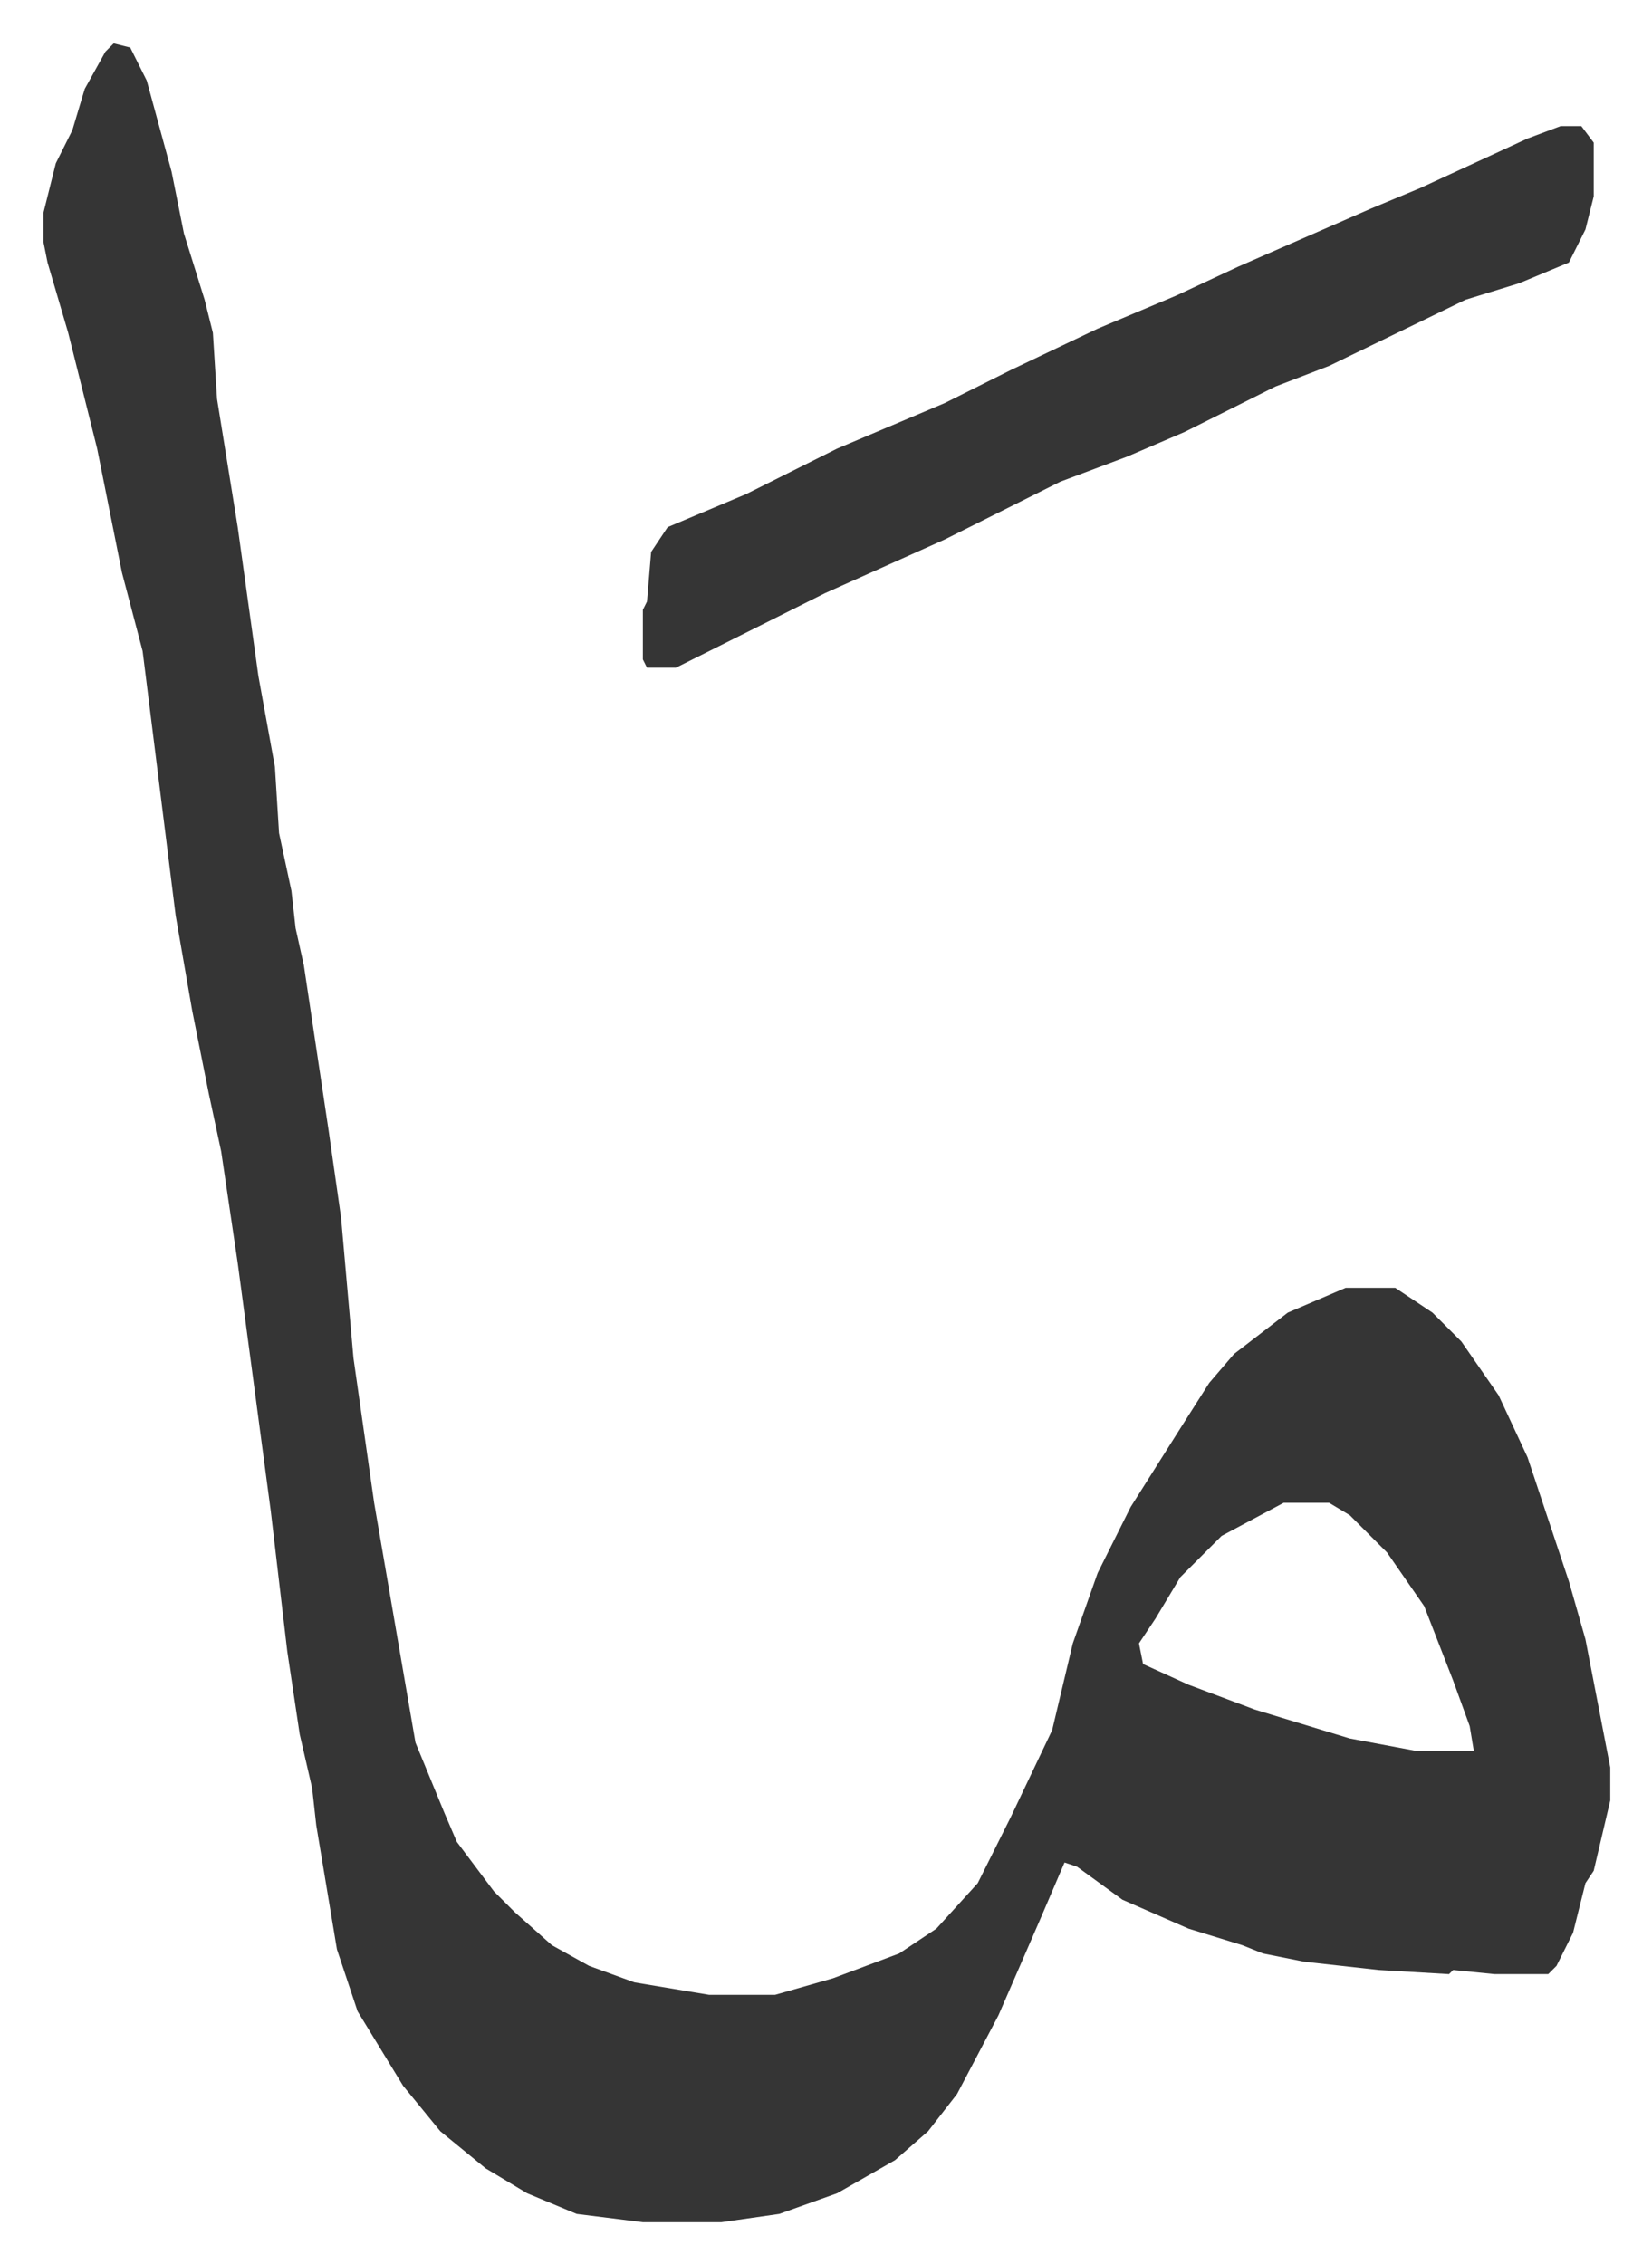
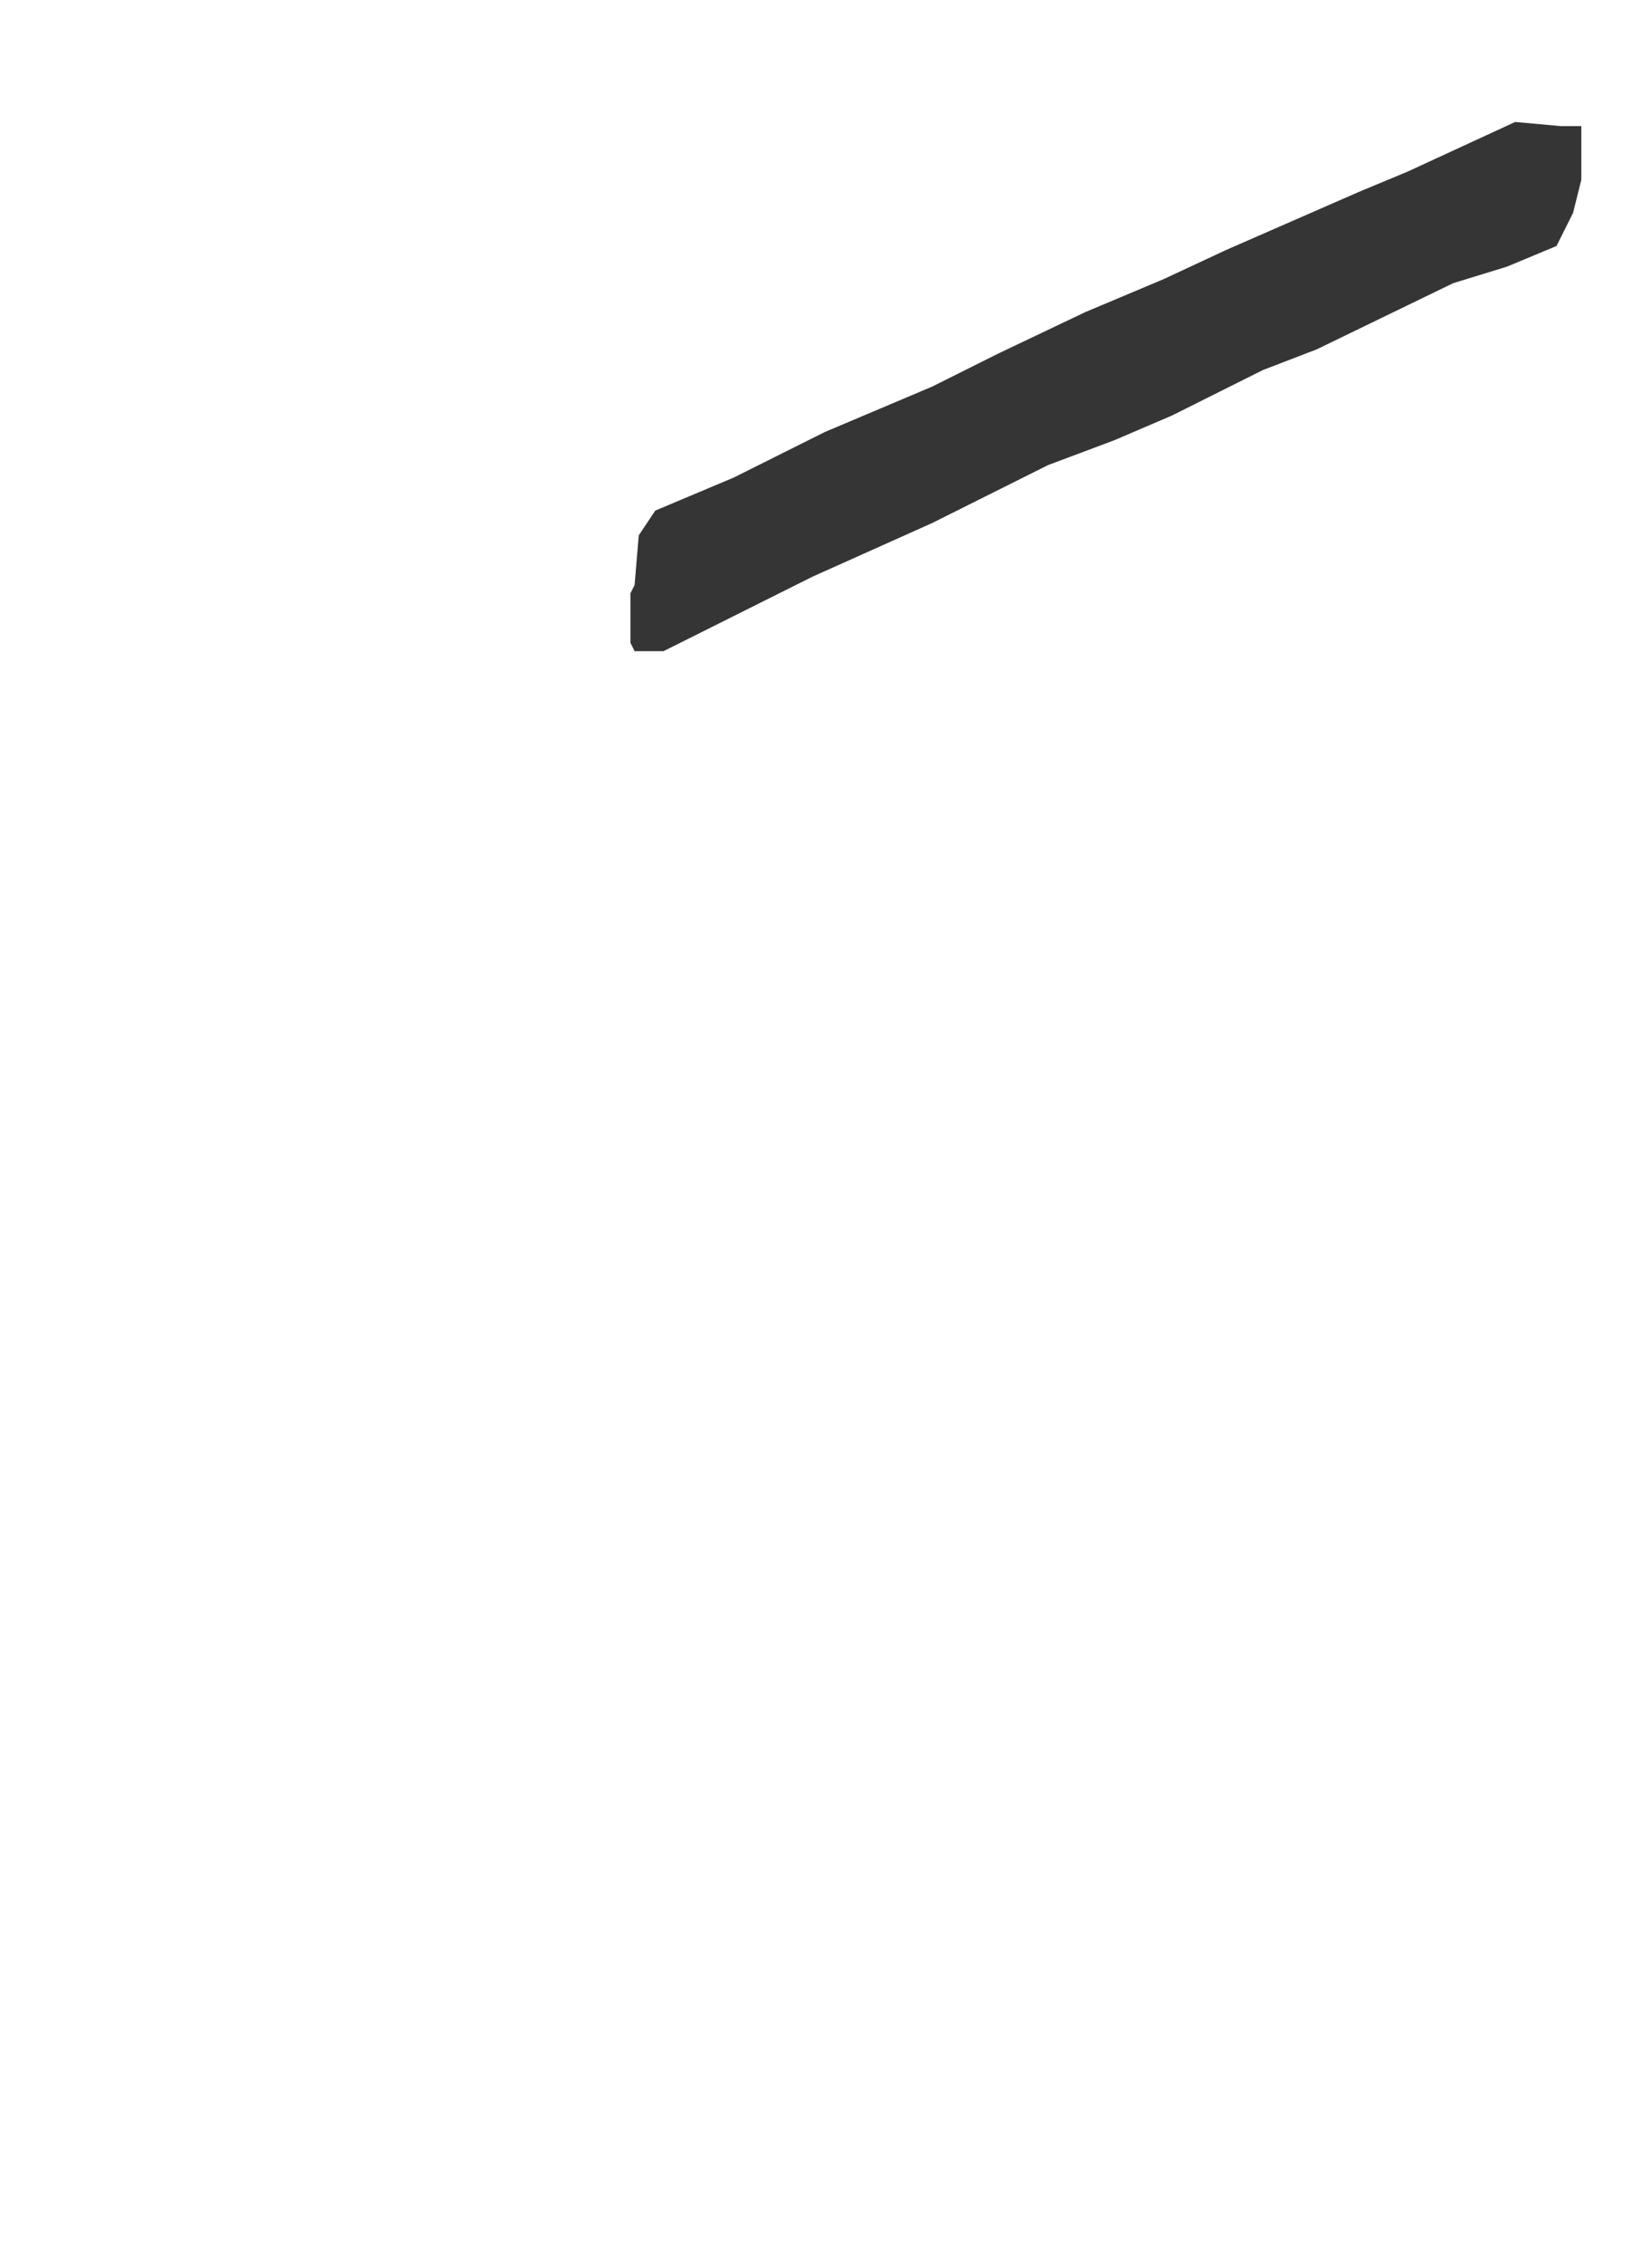
<svg xmlns="http://www.w3.org/2000/svg" viewBox="-10.5 477.5 399.6 547.6">
-   <path fill="#353535" id="rule_normal" d="m17 488 4 1 4 8 6 22 3 15 5 16 2 8 1 16 5 31 5 36 4 22 1 16 3 14 1 9 2 9 6 40 3 21 3 34 5 35 10 58 7 17 3 7 9 12 5 5 9 8 9 5 11 4 18 3h16l14-4 16-6 9-6 10-11 8-16 10-21 5-21 6-17 8-16 12-19 7-11 6-7 13-10 14-6h12l9 6 7 7 9 13 7 15 10 30 4 14 6 31v8l-4 17-2 3-3 12-4 8-2 2h-13l-10-1-1 1-17-1-18-2-10-2-5-2-13-4-16-7-11-8-3-1-6 14-10 23-10 19-7 9-8 7-14 8-14 5-14 2h-19l-16-2-12-5-10-6-11-9-9-11-11-18-5-15-5-30-1-9-3-13-3-20-4-34-4-30-4-30-4-27-3-14-4-20-4-23-3-24-5-40-5-19-6-30-7-28-5-17-1-5v-7l3-12 4-8 3-10 5-9zm283 353-15 8-10 10-6 10-4 6 1 5 11 5 16 6 23 7 16 3h14l-1-6-4-11-7-18-9-13-9-9-5-3z" />
-   <path fill="#353535" id="rule_normal" d="M367 508h5l3 4v13l-2 8-4 8-12 5-13 4-33 16-13 5-22 11-14 6-16 6-14 7-14 7-29 13-22 11-14 7h-7l-1-2v-12l1-2 1-12 4-6 19-8 22-11 26-11 16-8 21-10 19-8 15-7 32-14 12-5 26-12z" />
+   <path fill="#353535" id="rule_normal" d="M367 508h5v13l-2 8-4 8-12 5-13 4-33 16-13 5-22 11-14 6-16 6-14 7-14 7-29 13-22 11-14 7h-7l-1-2v-12l1-2 1-12 4-6 19-8 22-11 26-11 16-8 21-10 19-8 15-7 32-14 12-5 26-12z" />
</svg>